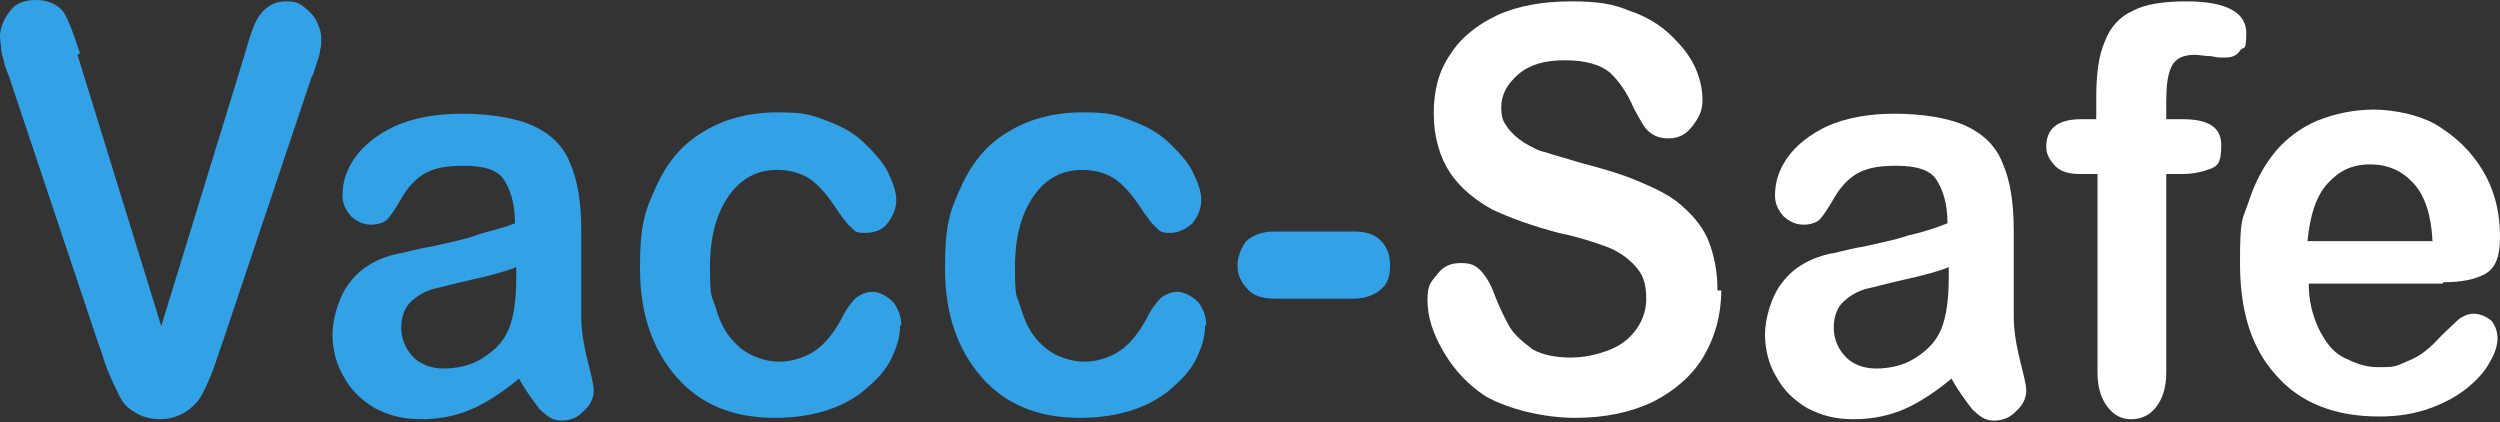
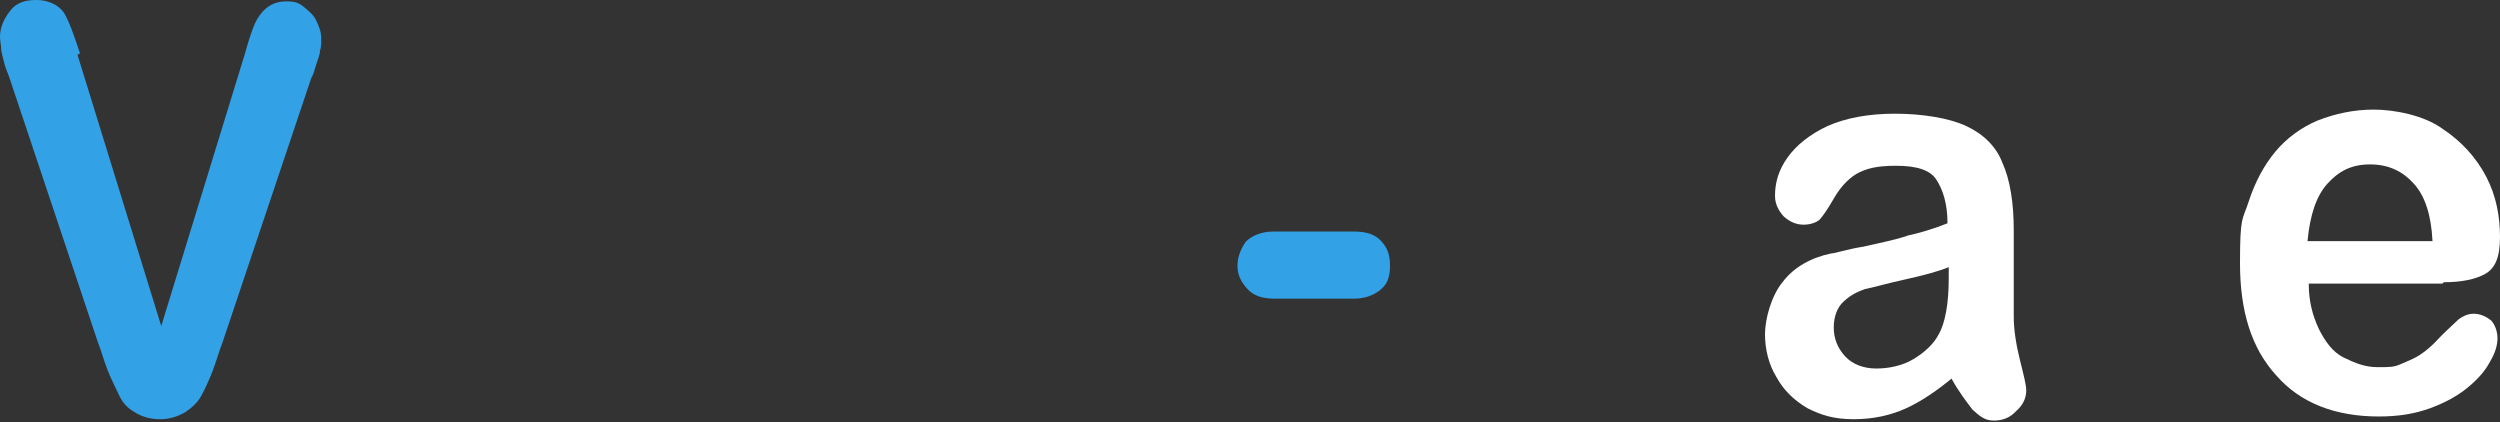
<svg xmlns="http://www.w3.org/2000/svg" width="231" height="39" viewBox="0 0 231 39" fill="none">
  <rect x="0" y="0" width="231" height="39" fill="#333333" stroke="none" />
  <g id="Group">
    <path id="Vector" d="M7.161 5.063L14.899 30.127L22.638 4.937C22.984 3.671 23.331 2.658 23.562 2.152C23.793 1.646 24.14 1.139 24.601 0.76C25.063 0.38 25.641 0.127 26.45 0.127C27.258 0.127 27.604 0.253 28.066 0.633C28.528 1.013 28.99 1.392 29.221 1.899C29.452 2.405 29.683 2.911 29.683 3.544C29.683 4.177 29.683 4.304 29.568 4.684C29.568 5.063 29.337 5.57 29.221 5.949C29.106 6.329 28.991 6.836 28.759 7.215L20.559 31.646C20.212 32.532 19.982 33.418 19.635 34.304C19.288 35.191 18.942 35.95 18.595 36.583C18.249 37.216 17.672 37.722 17.094 38.102C16.401 38.482 15.708 38.735 14.784 38.735C13.86 38.735 13.052 38.482 12.474 38.102C11.781 37.722 11.319 37.216 10.973 36.456C10.626 35.697 10.28 35.064 9.933 34.178C9.586 33.292 9.355 32.406 9.009 31.52L0.924 7.342C0.808 6.962 0.578 6.456 0.462 6.076C0.347 5.696 0.231 5.19 0.115 4.684C0.115 4.177 0 3.798 0 3.418C0 2.532 0.346 1.772 0.924 1.013C1.501 0.253 2.31 0 3.35 0C4.389 0 5.313 0.38 5.89 1.139C6.352 1.899 6.815 3.165 7.392 4.937L7.161 5.063Z" fill="#32A1E5" />
-     <path id="Vector_2" d="M48.164 34.811C46.662 36.077 45.161 37.089 43.775 37.722C42.389 38.355 40.772 38.735 38.924 38.735C37.076 38.735 35.921 38.355 34.65 37.722C33.38 36.963 32.456 36.077 31.763 34.811C31.07 33.671 30.723 32.279 30.723 30.887C30.723 29.494 31.301 27.342 32.34 26.076C33.38 24.684 34.997 23.798 36.845 23.418C37.191 23.418 38.231 23.038 39.848 22.785C41.465 22.405 42.851 22.152 43.89 21.772C44.93 21.393 46.316 21.14 47.586 20.633C47.586 18.734 47.124 17.468 46.547 16.582C45.969 15.696 44.699 15.317 42.851 15.317C41.003 15.317 40.079 15.57 39.155 16.076C38.346 16.582 37.653 17.342 37.076 18.355C36.498 19.367 36.036 20 35.805 20.253C35.574 20.507 34.997 20.76 34.304 20.76C33.611 20.76 33.033 20.507 32.456 20C31.994 19.494 31.647 18.861 31.647 18.101C31.647 16.836 31.994 15.696 32.802 14.557C33.611 13.418 34.881 12.405 36.498 11.646C38.231 10.886 40.31 10.506 42.735 10.506C45.161 10.506 47.702 10.886 49.319 11.646C50.936 12.405 52.091 13.544 52.668 15.063C53.361 16.582 53.708 18.734 53.708 21.266C53.708 23.798 53.708 24.304 53.708 25.443C53.708 26.583 53.708 27.849 53.708 29.241C53.708 30.507 53.939 31.899 54.285 33.292C54.632 34.684 54.863 35.57 54.863 36.077C54.863 36.836 54.516 37.469 53.939 37.975C53.361 38.608 52.668 38.861 51.86 38.861C51.051 38.861 50.589 38.482 49.896 37.849C49.319 37.089 48.626 36.203 47.933 34.937L48.164 34.811ZM47.702 24.684C46.778 25.064 45.392 25.443 43.659 25.823C41.927 26.203 40.656 26.583 39.963 26.709C39.27 26.962 38.693 27.216 38 27.849C37.422 28.355 37.076 29.241 37.076 30.254C37.076 31.266 37.422 32.152 38.115 32.912C38.808 33.671 39.848 34.051 41.003 34.051C42.158 34.051 43.428 33.798 44.468 33.165C45.507 32.532 46.316 31.773 46.778 30.887C47.355 29.874 47.702 28.102 47.702 25.697V24.684Z" fill="#32A1E5" />
-     <path id="Vector_3" d="M83.16 30.128C83.16 31.014 82.929 31.9 82.467 32.913C82.005 33.926 81.312 34.812 80.273 35.698C79.349 36.584 78.078 37.343 76.577 37.85C75.075 38.356 73.458 38.609 71.61 38.609C67.683 38.609 64.68 37.343 62.486 34.812C60.291 32.28 59.136 28.989 59.136 24.811C59.136 20.634 59.598 19.495 60.638 17.216C61.677 14.938 63.063 13.292 65.027 12.153C66.875 11.014 69.185 10.381 71.841 10.381C74.498 10.381 74.96 10.634 76.346 11.14C77.732 11.647 78.887 12.28 79.811 13.166C80.735 14.052 81.543 14.938 82.005 15.824C82.467 16.837 82.814 17.596 82.814 18.482C82.814 19.368 82.467 20.001 82.005 20.634C81.543 21.267 80.735 21.52 79.926 21.52C79.118 21.52 79.002 21.394 78.656 21.014C78.309 20.761 77.963 20.255 77.501 19.622C76.692 18.356 75.884 17.343 75.075 16.71C74.267 16.077 73.112 15.697 71.841 15.697C69.993 15.697 68.492 16.457 67.337 18.102C66.182 19.748 65.604 21.9 65.604 24.685C65.604 27.47 65.72 27.217 66.066 28.229C66.413 29.369 66.759 30.255 67.337 31.014C67.914 31.774 68.607 32.407 69.416 32.786C70.224 33.166 71.033 33.419 72.072 33.419C73.112 33.419 74.382 33.04 75.306 32.407C76.23 31.774 77.039 30.761 77.732 29.495C78.078 28.736 78.54 28.103 79.002 27.596C79.464 27.217 80.042 26.963 80.619 26.963C81.197 26.963 82.005 27.343 82.583 27.976C83.045 28.609 83.276 29.369 83.276 30.002L83.16 30.128Z" fill="#32A1E5" />
-     <path id="Vector_4" d="M111.342 30.128C111.342 31.014 111.111 31.9 110.649 32.913C110.187 33.926 109.494 34.812 108.454 35.698C107.53 36.584 106.26 37.343 104.758 37.85C103.257 38.356 101.64 38.609 99.792 38.609C95.865 38.609 92.862 37.343 90.667 34.812C88.473 32.28 87.318 28.989 87.318 24.811C87.318 20.634 87.78 19.495 88.819 17.216C89.859 14.938 91.245 13.292 93.208 12.153C95.056 11.014 97.366 10.381 100.023 10.381C102.679 10.381 103.141 10.634 104.527 11.14C105.913 11.647 107.068 12.28 107.992 13.166C108.916 14.052 109.725 14.938 110.187 15.824C110.649 16.837 110.995 17.596 110.995 18.482C110.995 19.368 110.649 20.001 110.187 20.634C109.609 21.141 108.916 21.52 108.108 21.52C107.299 21.52 107.184 21.394 106.837 21.014C106.491 20.761 106.144 20.255 105.682 19.622C104.874 18.356 104.065 17.343 103.257 16.71C102.448 16.077 101.293 15.697 100.023 15.697C98.175 15.697 96.673 16.457 95.518 18.102C94.363 19.748 93.786 21.9 93.786 24.685C93.786 27.47 93.901 27.217 94.248 28.229C94.594 29.369 94.941 30.255 95.518 31.014C96.096 31.774 96.789 32.407 97.597 32.786C98.406 33.166 99.214 33.419 100.254 33.419C101.293 33.419 102.564 33.04 103.488 32.407C104.412 31.774 105.22 30.761 105.913 29.495C106.26 28.736 106.722 28.103 107.184 27.596C107.646 27.217 108.223 26.963 108.801 26.963C109.378 26.963 110.187 27.343 110.764 27.976C111.226 28.609 111.457 29.369 111.457 30.002L111.342 30.128Z" fill="#32A1E5" />
    <path id="Vector_5" d="M125.202 27.596H117.81C116.655 27.596 115.846 27.343 115.269 26.71C114.691 26.077 114.345 25.444 114.345 24.558C114.345 23.672 114.691 22.912 115.153 22.279C115.731 21.773 116.539 21.393 117.694 21.393H125.086C126.241 21.393 127.05 21.646 127.627 22.279C128.205 22.912 128.436 23.545 128.436 24.558C128.436 25.57 128.205 26.203 127.627 26.71C127.05 27.216 126.241 27.596 125.086 27.596H125.202Z" fill="#32A1E5" />
-     <path id="Vector_6" d="M159.043 26.836C159.043 29.115 158.465 31.14 157.426 32.912C156.386 34.685 154.769 36.077 152.806 37.09C150.727 38.102 148.301 38.609 145.529 38.609C142.757 38.609 139.408 37.849 137.213 36.583C135.712 35.571 134.441 34.305 133.402 32.533C132.362 30.761 131.9 29.241 131.9 27.723C131.9 26.203 132.247 26.077 132.824 25.317C133.402 24.558 134.095 24.305 135.019 24.305C135.943 24.305 136.405 24.558 136.867 25.064C137.329 25.57 137.791 26.33 138.137 27.343C138.599 28.482 139.061 29.495 139.523 30.254C139.985 31.014 140.794 31.647 141.602 32.279C142.526 32.786 143.681 33.039 145.183 33.039C146.684 33.039 148.879 32.533 150.149 31.52C151.42 30.507 152.113 29.115 152.113 27.596C152.113 26.077 151.766 25.317 151.073 24.558C150.38 23.798 149.456 23.165 148.417 22.786C147.377 22.406 145.876 21.9 144.028 21.52C141.602 20.887 139.523 20.127 137.906 19.368C136.289 18.482 134.903 17.343 133.979 15.95C133.055 14.558 132.478 12.659 132.478 10.507C132.478 8.355 132.94 6.583 133.979 5.064C135.019 3.418 136.52 2.279 138.368 1.393C140.332 0.507 142.642 0.127 145.183 0.127C147.724 0.127 149.11 0.38 150.611 1.013C152.113 1.519 153.383 2.279 154.423 3.292C155.462 4.304 156.155 5.19 156.617 6.203C157.079 7.216 157.31 8.228 157.31 9.241C157.31 10.254 156.964 10.887 156.386 11.646C155.809 12.406 155.116 12.785 154.192 12.785C153.268 12.785 152.806 12.532 152.344 12.152C151.882 11.773 151.535 11.013 150.958 10.001C150.38 8.608 149.572 7.469 148.763 6.709C147.839 5.95 146.453 5.57 144.605 5.57C142.757 5.57 141.371 5.95 140.332 6.836C139.292 7.722 138.715 8.735 138.715 9.874C138.715 11.013 138.946 11.266 139.292 11.773C139.639 12.279 140.216 12.785 140.794 13.165C141.487 13.545 142.064 13.925 142.757 14.051C143.45 14.305 144.49 14.558 146.107 15.064C148.07 15.57 149.803 16.077 151.304 16.71C152.806 17.343 154.192 17.975 155.231 18.861C156.271 19.748 157.195 20.76 157.772 22.026C158.35 23.419 158.696 24.938 158.696 26.836H159.043Z" fill="white" />
    <path id="Vector_7" d="M180.526 34.811C179.025 36.077 177.523 37.089 176.137 37.722C174.751 38.355 173.134 38.735 171.286 38.735C169.438 38.735 168.283 38.355 167.013 37.722C165.742 36.963 164.818 36.077 164.125 34.811C163.432 33.671 163.086 32.279 163.086 30.887C163.086 29.494 163.663 27.342 164.703 26.076C165.742 24.684 167.359 23.798 169.207 23.418C169.554 23.418 170.593 23.038 172.21 22.785C173.827 22.405 175.213 22.152 176.253 21.772C177.408 21.519 178.678 21.14 179.949 20.633C179.949 18.734 179.487 17.468 178.909 16.582C178.332 15.696 177.061 15.317 175.213 15.317C173.365 15.317 172.441 15.57 171.517 16.076C170.709 16.582 170.016 17.342 169.438 18.355C168.861 19.367 168.399 20 168.168 20.253C167.937 20.507 167.359 20.76 166.666 20.76C165.973 20.76 165.396 20.507 164.818 20C164.356 19.494 164.01 18.861 164.01 18.101C164.01 16.836 164.356 15.696 165.165 14.557C165.973 13.418 167.244 12.405 168.861 11.646C170.593 10.886 172.672 10.506 175.098 10.506C177.523 10.506 180.064 10.886 181.681 11.646C183.298 12.405 184.453 13.544 185.031 15.063C185.724 16.582 186.07 18.734 186.07 21.266C186.07 23.798 186.07 24.304 186.07 25.443C186.07 26.583 186.07 27.849 186.07 29.241C186.07 30.507 186.301 31.899 186.648 33.292C186.994 34.684 187.225 35.57 187.225 36.077C187.225 36.836 186.879 37.469 186.301 37.975C185.724 38.608 185.031 38.861 184.222 38.861C183.414 38.861 182.952 38.482 182.259 37.849C181.681 37.089 180.988 36.203 180.295 34.937L180.526 34.811ZM180.064 24.684C179.14 25.064 177.754 25.443 176.022 25.823C174.289 26.203 173.019 26.583 172.326 26.709C171.633 26.962 171.055 27.216 170.362 27.849C169.785 28.355 169.438 29.241 169.438 30.254C169.438 31.266 169.785 32.152 170.478 32.912C171.171 33.671 172.21 34.051 173.365 34.051C174.52 34.051 175.791 33.798 176.83 33.165C177.87 32.532 178.678 31.773 179.14 30.887C179.718 29.874 180.064 28.102 180.064 25.697V24.684Z" fill="white" />
-     <path id="Vector_8" d="M192.192 11.013H193.694V8.988C193.694 6.836 193.925 5.064 194.502 3.798C194.964 2.532 195.888 1.519 197.043 1.013C198.198 0.38 199.931 0.127 202.01 0.127C205.706 0.127 207.554 1.14 207.554 3.038C207.554 4.937 207.323 4.178 206.976 4.684C206.63 5.19 206.168 5.317 205.59 5.317C205.013 5.317 204.897 5.317 204.32 5.19C203.742 5.19 203.165 5.064 202.818 5.064C201.663 5.064 200.97 5.444 200.624 6.203C200.277 6.963 200.162 7.975 200.162 9.368V11.013H201.663C204.089 11.013 205.244 11.773 205.244 13.418C205.244 15.064 204.897 15.317 204.32 15.57C203.627 15.823 202.818 16.077 201.663 16.077H200.162V34.431C200.162 35.824 199.815 36.837 199.238 37.596C198.66 38.356 197.852 38.735 196.928 38.735C196.004 38.735 195.311 38.356 194.733 37.596C194.156 36.837 193.809 35.824 193.809 34.431V16.077H192.077C191.153 16.077 190.344 15.823 189.882 15.317C189.42 14.811 189.074 14.305 189.074 13.545C189.074 11.899 190.113 11.013 192.308 11.013H192.192Z" fill="white" />
    <path id="Vector_9" d="M225.687 26.204H213.328C213.328 27.849 213.675 29.115 214.252 30.381C214.83 31.52 215.523 32.533 216.562 33.039C217.602 33.546 218.526 33.925 219.681 33.925C220.836 33.925 221.182 33.925 221.76 33.672C222.337 33.419 223.03 33.166 223.608 32.786C224.185 32.406 224.763 31.9 225.225 31.394C225.687 30.887 226.38 30.254 227.188 29.495C227.535 29.242 227.997 28.989 228.574 28.989C229.152 28.989 229.729 29.242 230.191 29.622C230.538 30.001 230.769 30.634 230.769 31.267C230.769 31.9 230.538 32.66 230.076 33.419C229.614 34.305 228.921 35.065 227.997 35.824C227.073 36.584 225.918 37.217 224.532 37.723C223.146 38.229 221.644 38.483 219.796 38.483C215.754 38.483 212.52 37.217 210.325 34.685C208.015 32.153 206.976 28.735 206.976 24.305C206.976 19.875 207.207 20.381 207.784 18.609C208.362 16.836 209.17 15.317 210.21 14.052C211.249 12.786 212.635 11.773 214.137 11.14C215.754 10.507 217.486 10.127 219.334 10.127C221.182 10.127 223.954 10.634 225.687 11.9C227.419 13.039 228.805 14.558 229.729 16.33C230.653 18.102 231 20.001 231 21.9C231 23.799 230.538 24.811 229.614 25.318C228.69 25.824 227.419 26.077 225.802 26.077L225.687 26.204ZM213.213 22.28H224.763C224.647 19.875 224.07 18.102 223.03 16.963C221.991 15.824 220.72 15.191 218.988 15.191C217.255 15.191 216.1 15.824 215.061 16.963C214.021 18.102 213.444 19.875 213.213 22.28Z" fill="white" />
  </g>
</svg>